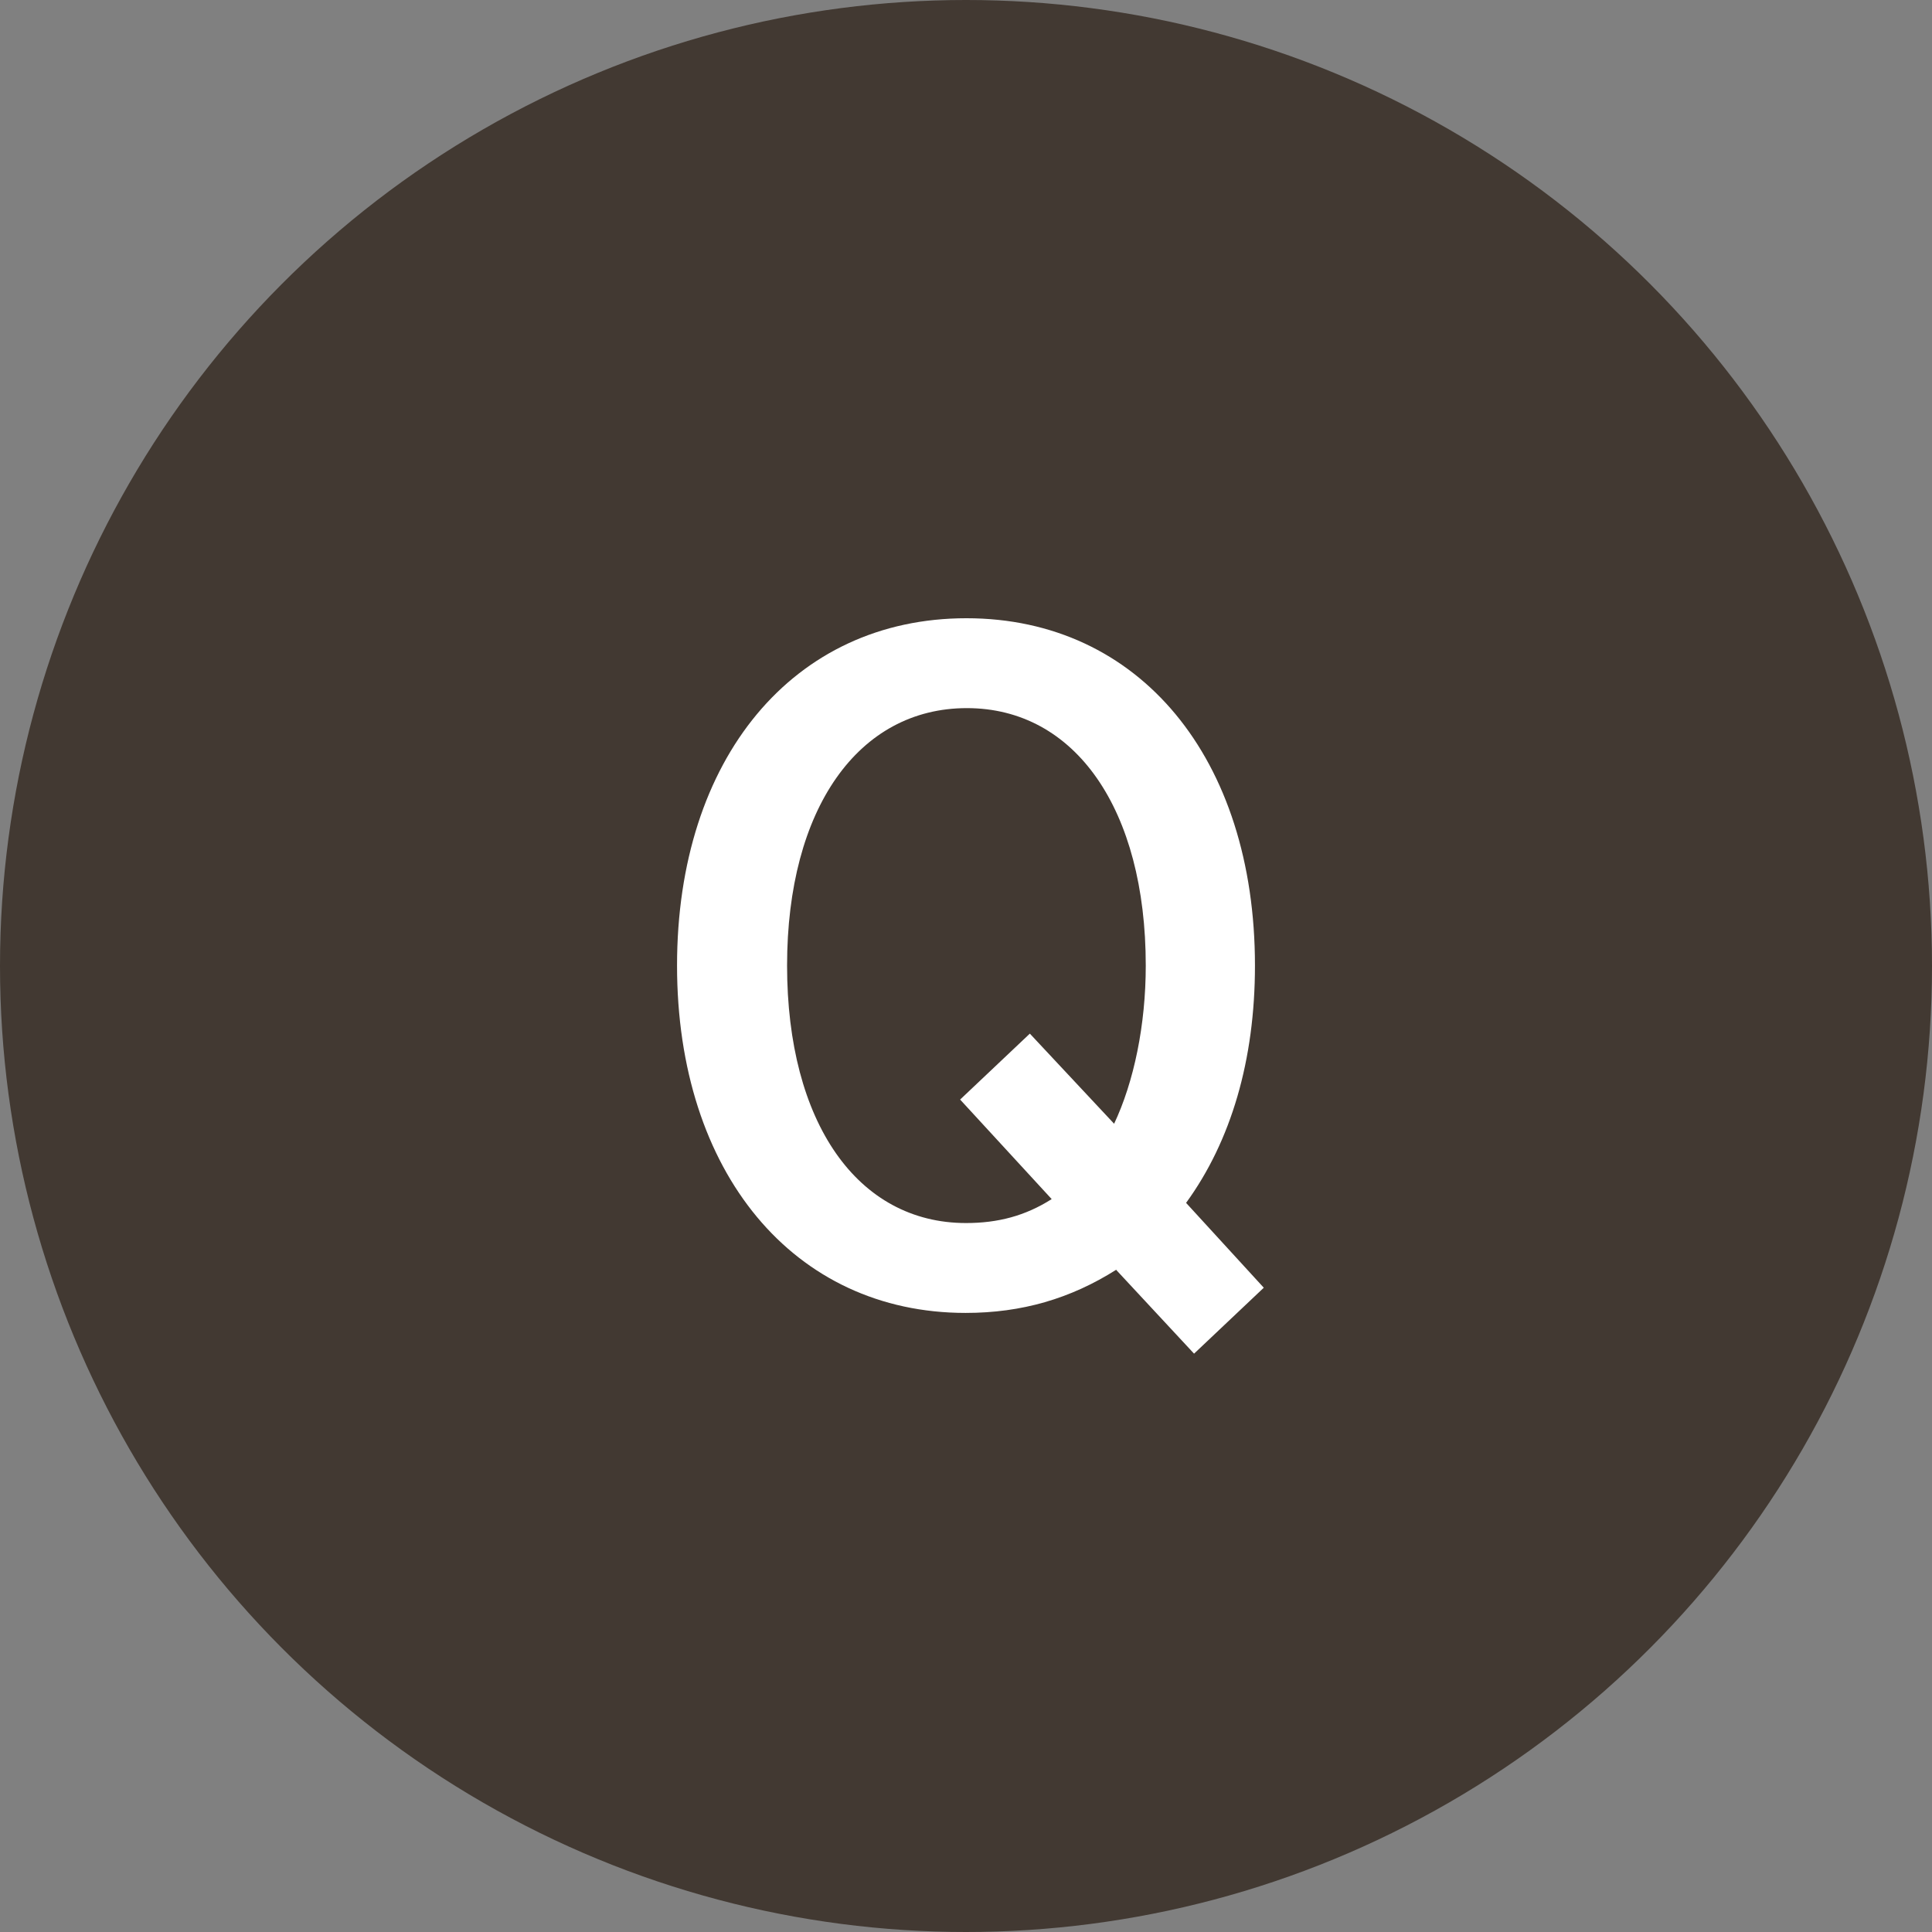
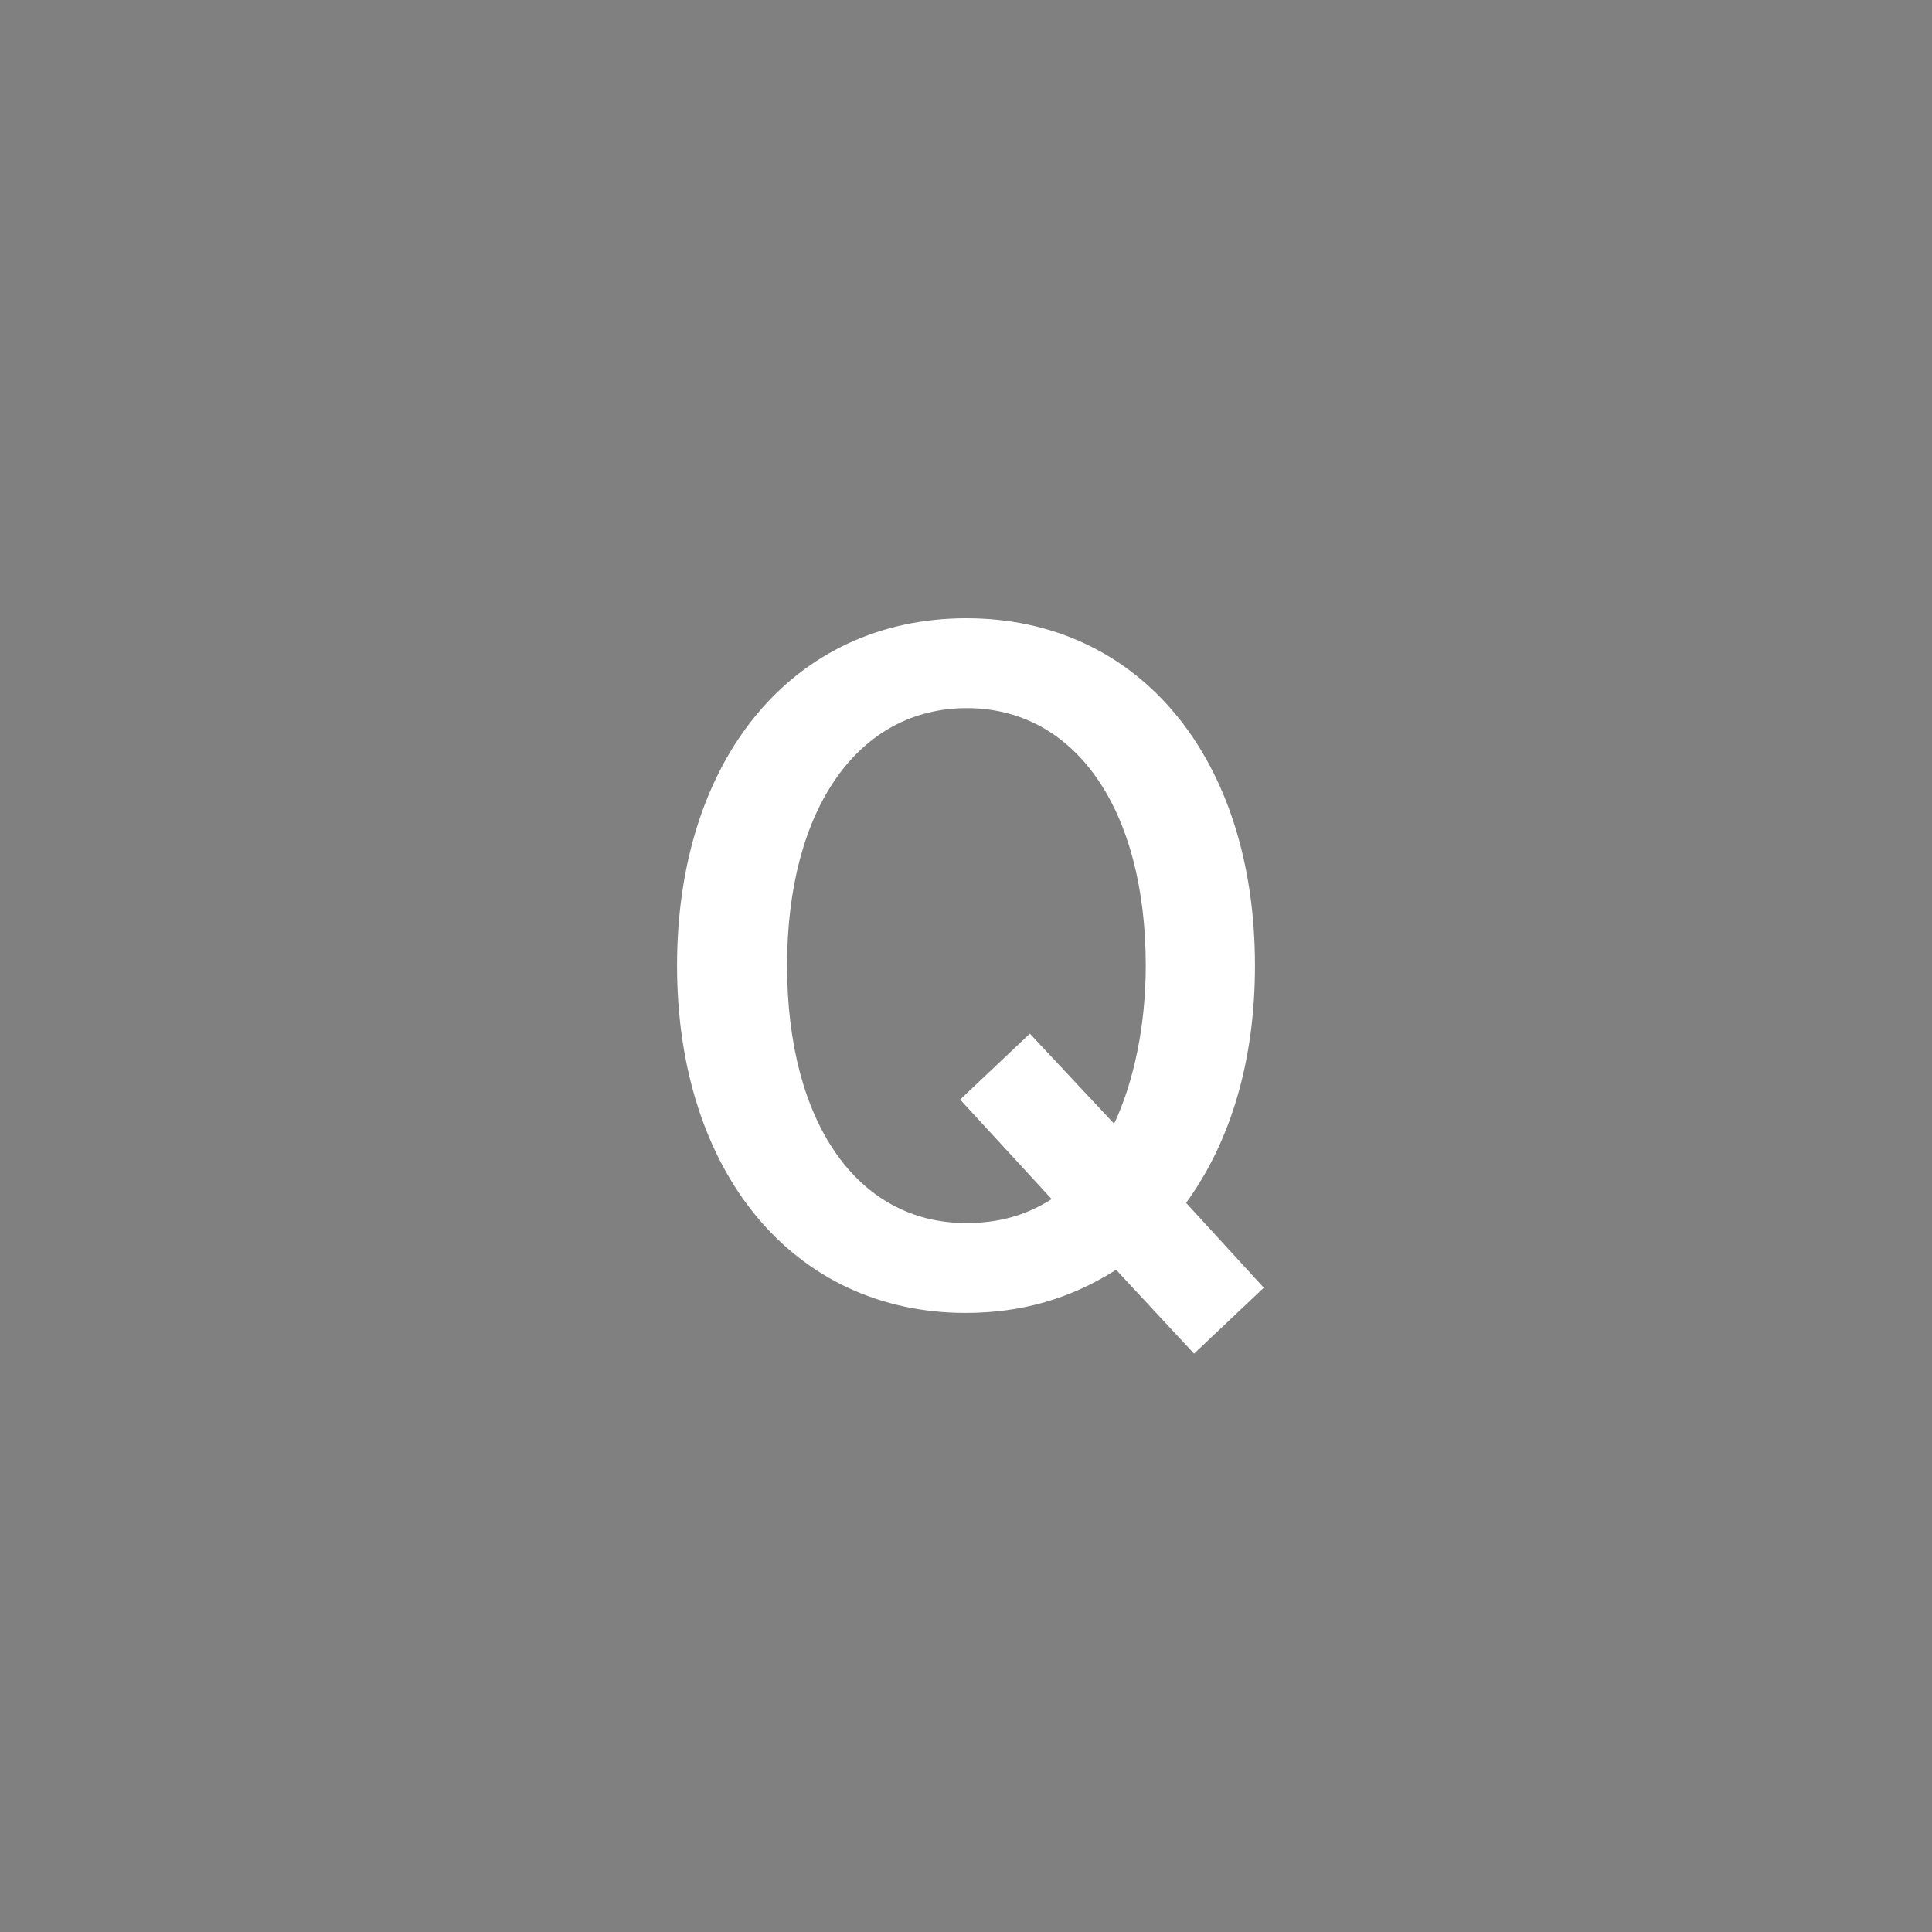
<svg xmlns="http://www.w3.org/2000/svg" id="_イヤー_2" viewBox="0 0 46 46">
  <rect x="0" y="0" width="46" height="46" fill="#808080" stroke="none" />
  <defs>
    <style>.cls-1{fill:#fff;}.cls-2{fill:#423932;}</style>
  </defs>
  <g id="contents">
    <g>
-       <circle class="cls-2" cx="23" cy="23" r="23" />
      <path class="cls-1" d="M26.58,30.23c-1.09,.69-2.25,1.03-3.59,1.03-4.09,0-6.87-3.34-6.87-8.27s2.77-8.27,6.89-8.27,6.87,3.34,6.87,8.27c0,2.25-.57,4.18-1.64,5.65l1.85,2.02-1.66,1.57-1.85-1.99Zm-.06-3.46c.48-1.01,.76-2.37,.76-3.78,0-3.72-1.68-6.13-4.26-6.13s-4.28,2.39-4.28,6.13,1.68,6.13,4.26,6.13c.76,0,1.41-.17,2.04-.57l-2.18-2.37,1.66-1.57,2.02,2.16Z" />
    </g>
  </g>
</svg>